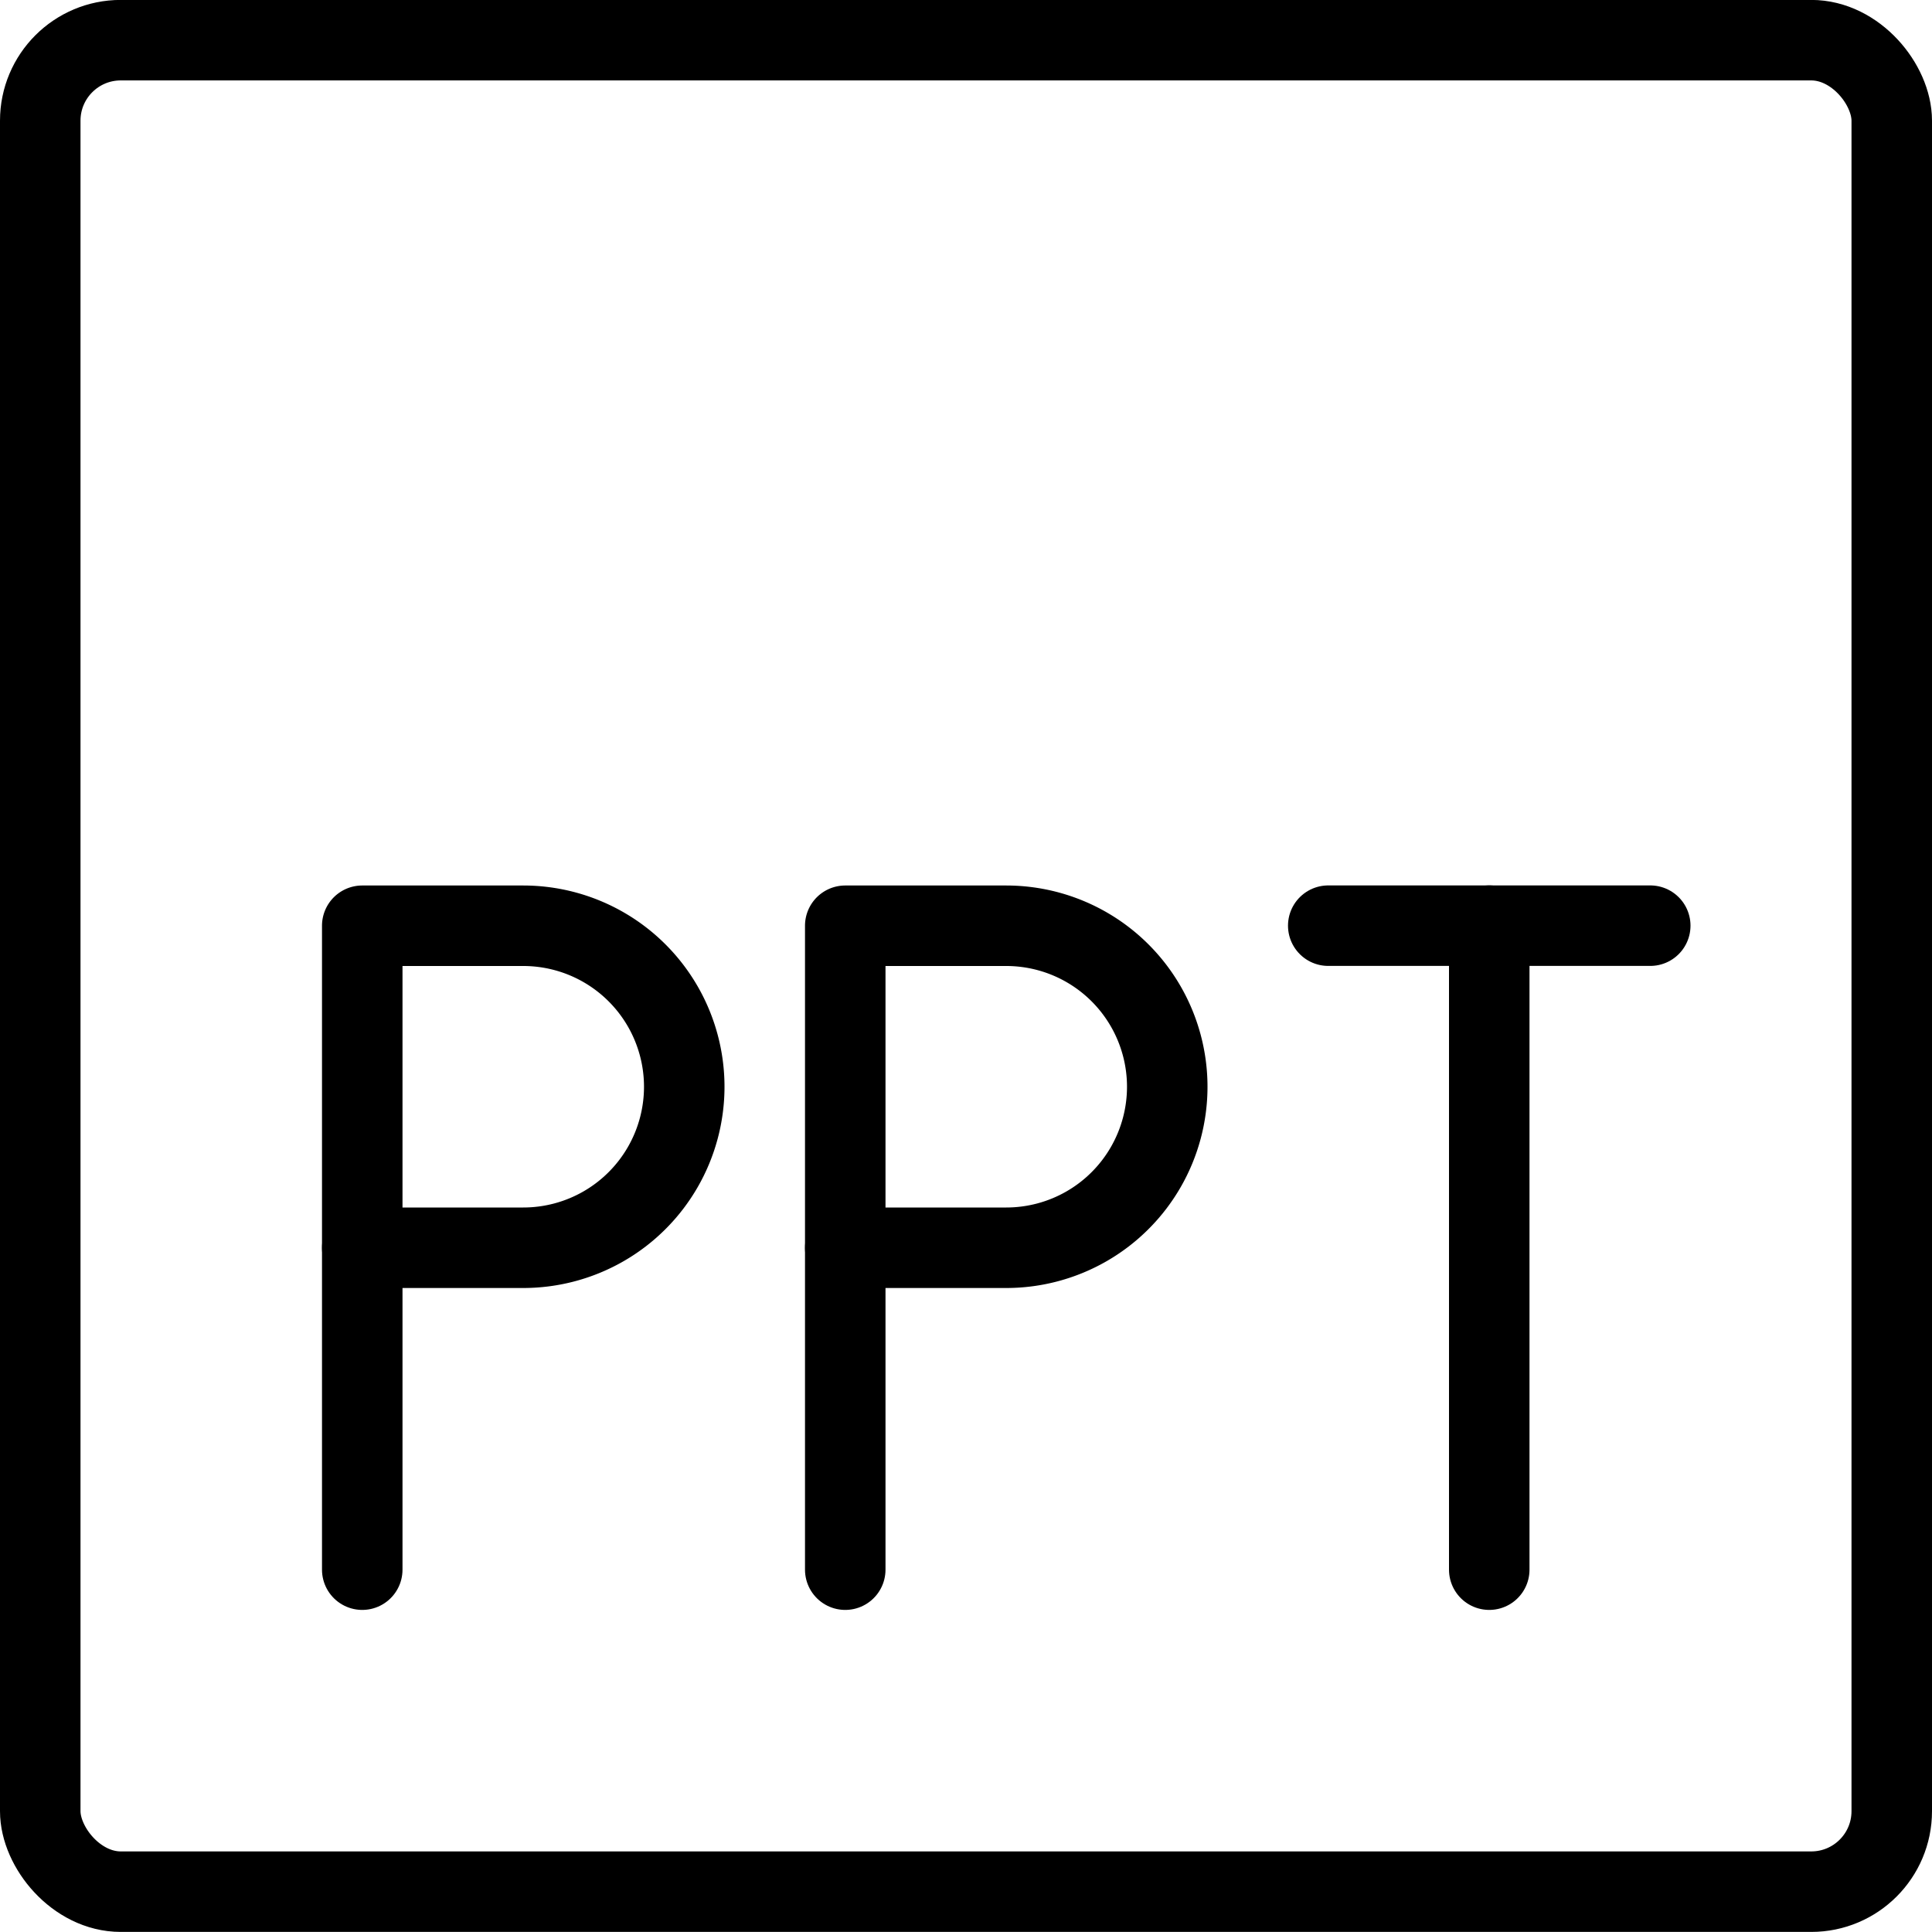
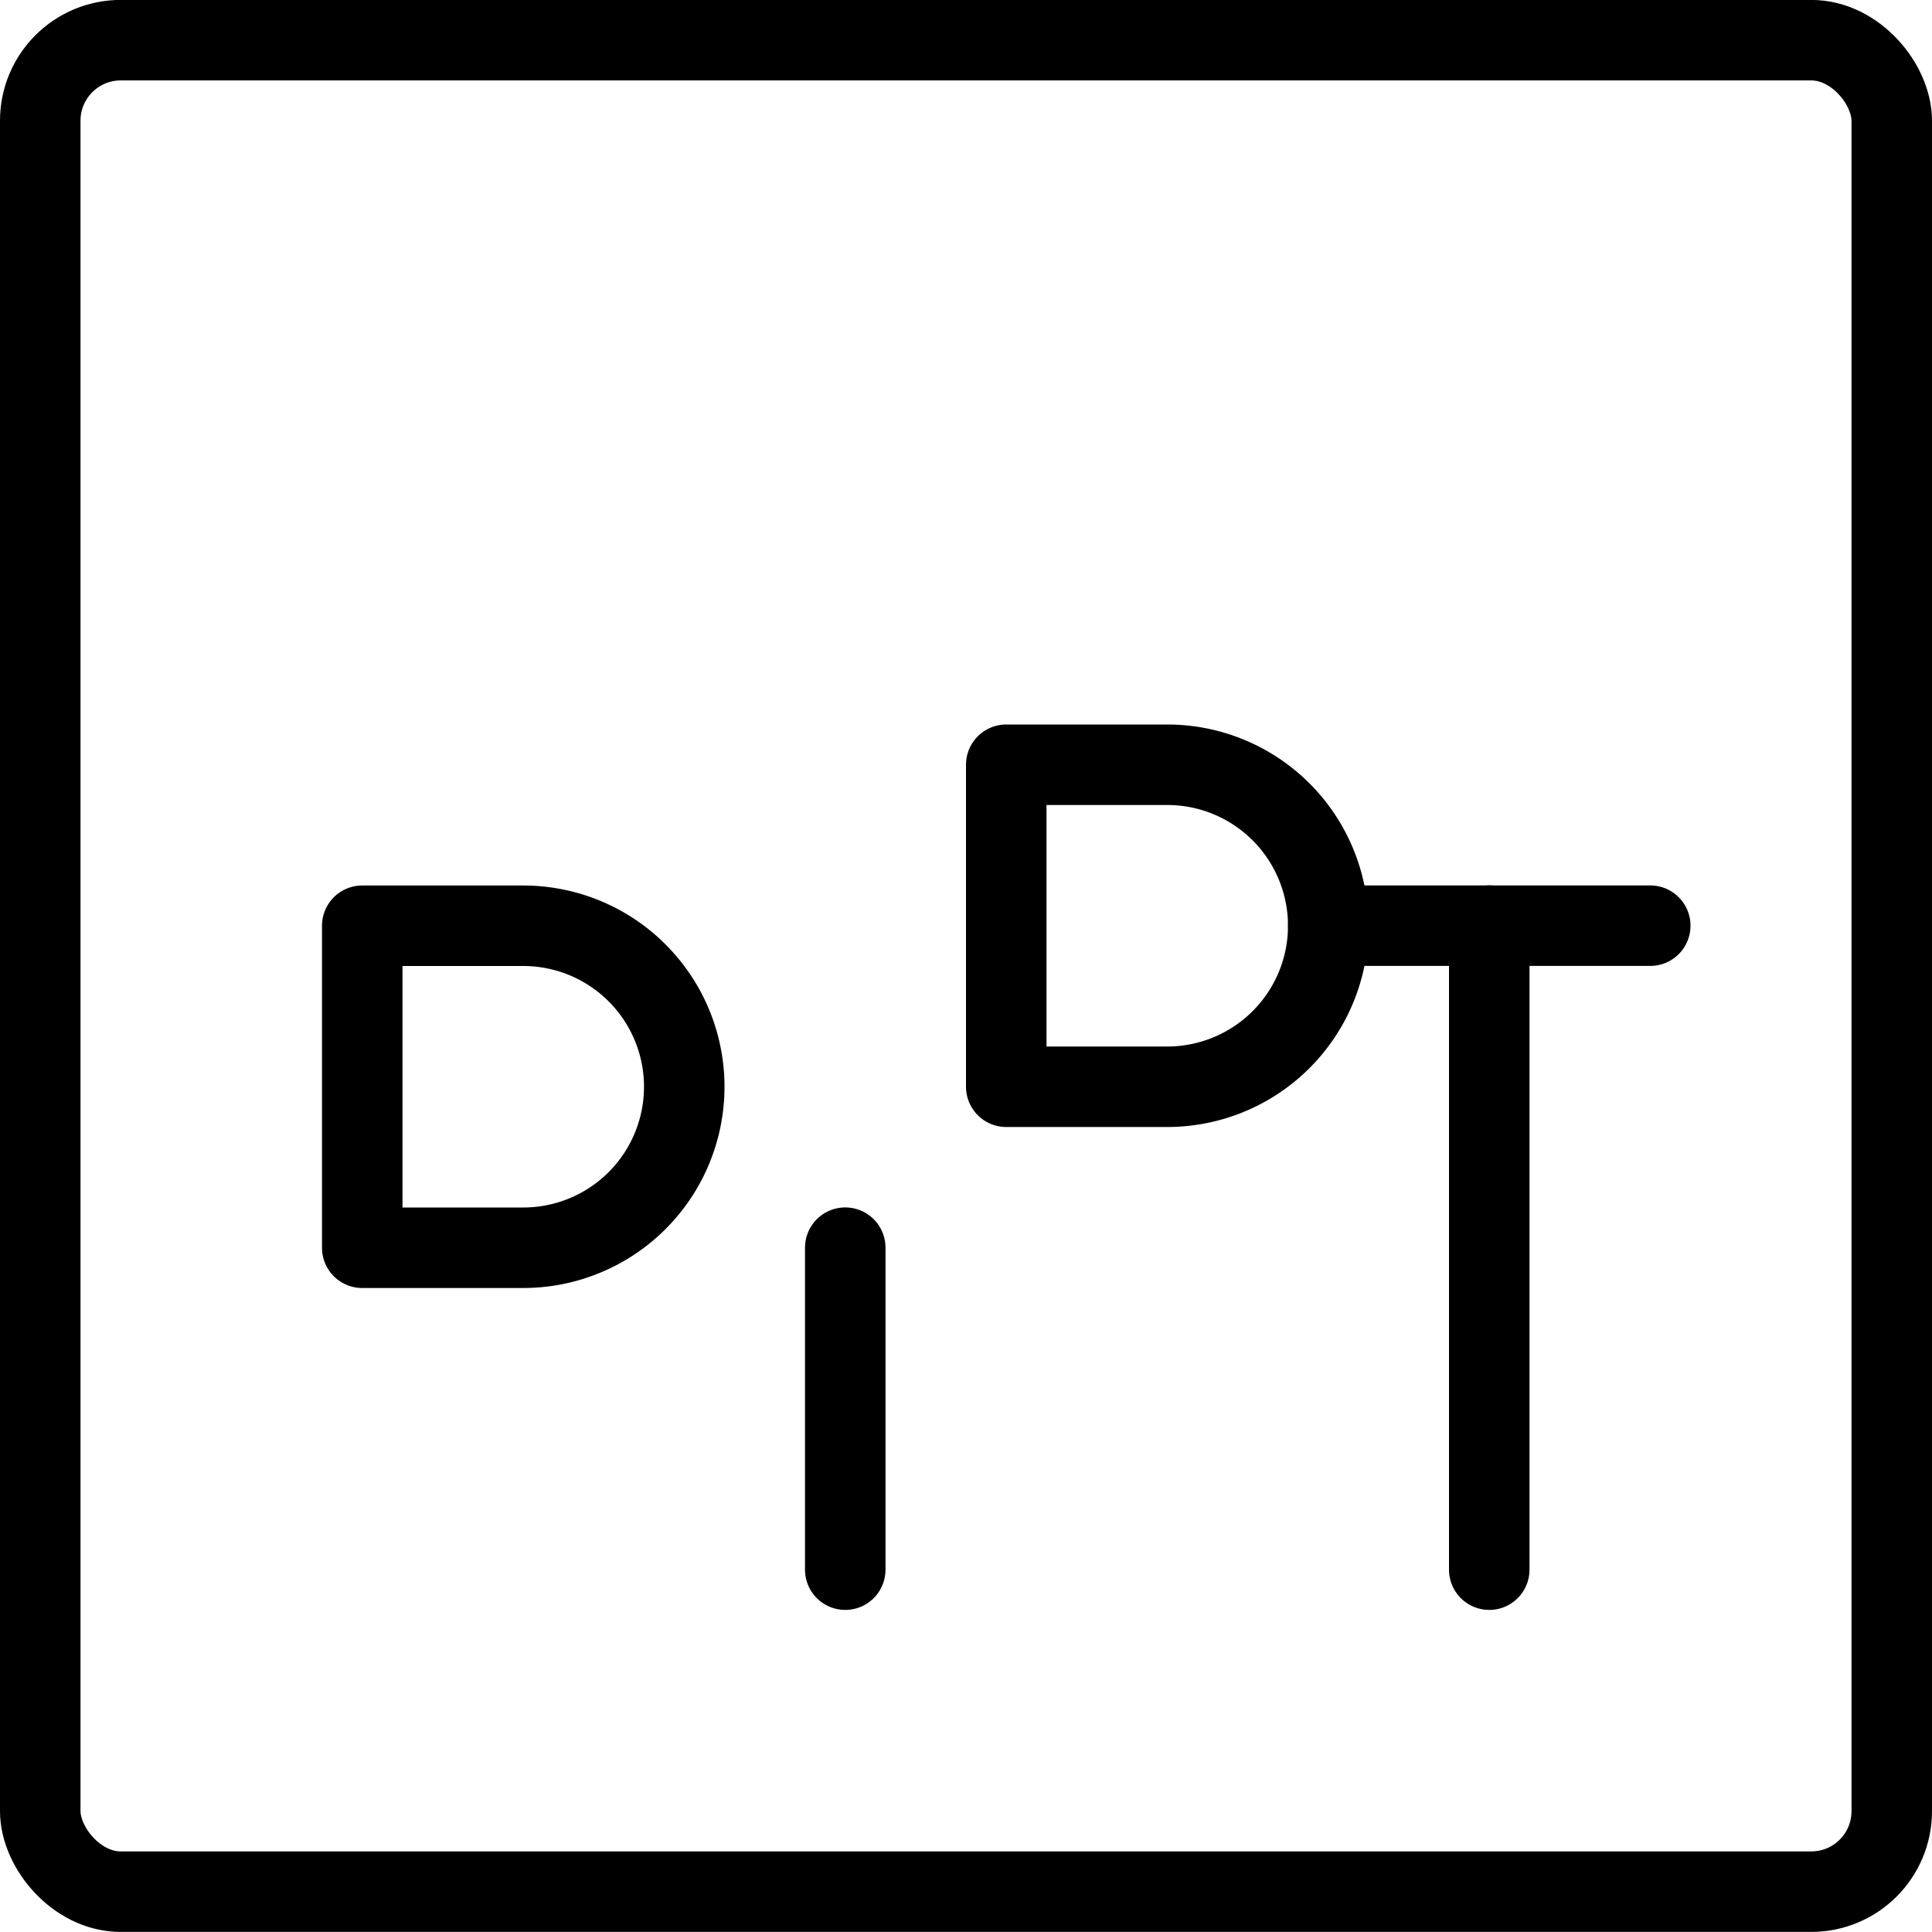
<svg xmlns="http://www.w3.org/2000/svg" viewBox="0 0 24 24">
  <g transform="matrix(1,0,0,1,0,0)">
    <defs>
      <style>.a{fill:none;stroke:#000000;stroke-linecap:round;stroke-linejoin:round;}</style>
    </defs>
    <title>file-ppt-1</title>
    <rect class="a" x="0.5" y="0.499" width="23" height="23" rx="1" ry="1" />
    <path class="a" d="M8.5,13.5a2,2,0,0,1-2,2h-2v-4h2A2,2,0,0,1,8.5,13.5Z" />
-     <line class="a" x1="4.5" y1="19.499" x2="4.5" y2="15.499" />
-     <path class="a" d="M14.5,13.5a2,2,0,0,1-2,2h-2v-4h2A2,2,0,0,1,14.5,13.5Z" />
+     <path class="a" d="M14.5,13.5h-2v-4h2A2,2,0,0,1,14.5,13.5Z" />
    <line class="a" x1="10.5" y1="19.499" x2="10.5" y2="15.499" />
    <line class="a" x1="16.5" y1="11.499" x2="20.5" y2="11.499" />
    <line class="a" x1="18.5" y1="11.499" x2="18.5" y2="19.499" />
  </g>
</svg>